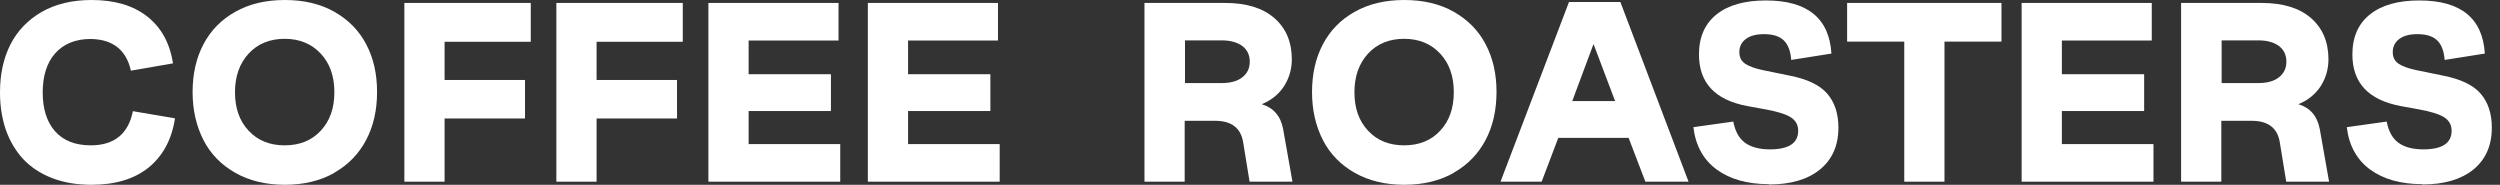
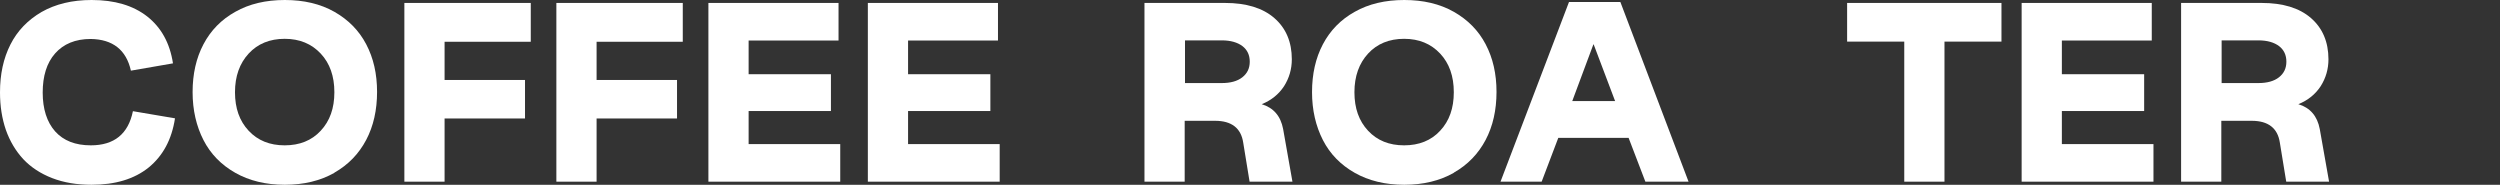
<svg xmlns="http://www.w3.org/2000/svg" width="230" height="17" viewBox="0 0 230 17" fill="none">
  <rect x="0" y="0" width="230" height="17" fill="#333333" stroke="none" />
  <path d="M8.428 17C7.071 17 5.871 16.8 4.8 16.386C3.728 15.971 2.842 15.386 2.142 14.643C1.442 13.886 0.914 13 0.542 11.957C0.185 10.914 -0 9.771 -0 8.5C-0 6.829 0.314 5.371 0.957 4.1C1.6 2.829 2.557 1.843 3.828 1.1C5.114 0.371 6.642 -4.13385e-07 8.428 -3.35329e-07C10.543 -2.4291e-07 12.242 0.5 13.543 1.514C14.828 2.529 15.628 3.957 15.914 5.829L12.043 6.5C11.614 4.586 10.371 3.614 8.342 3.586C6.928 3.586 5.842 4.043 5.071 4.914C4.3 5.786 3.928 7 3.928 8.514C3.928 10.029 4.314 11.229 5.071 12.086C5.842 12.943 6.928 13.371 8.357 13.371C10.5 13.371 11.8 12.329 12.228 10.229L16.1 10.886C15.8 12.843 14.985 14.343 13.671 15.414C12.357 16.471 10.6 17 8.428 17Z" fill="white" />
  <path d="M30.762 15.9C29.476 16.629 27.948 17 26.205 17C24.462 17 22.933 16.629 21.648 15.9C20.362 15.171 19.376 14.171 18.719 12.886C18.062 11.6 17.719 10.129 17.719 8.471C17.719 6.814 18.047 5.343 18.719 4.071C19.39 2.8 20.362 1.8 21.648 1.086C22.933 0.357 24.462 -4.47105e-07 26.205 -3.70923e-07C27.948 -2.9474e-07 29.476 0.357 30.762 1.086C32.048 1.814 33.033 2.814 33.69 4.071C34.362 5.343 34.69 6.8 34.69 8.457C34.69 10.114 34.362 11.6 33.69 12.871C33.019 14.143 32.048 15.157 30.762 15.886L30.762 15.9ZM22.876 12.029C23.719 12.929 24.819 13.371 26.19 13.371C27.562 13.371 28.676 12.929 29.505 12.029C30.348 11.129 30.762 9.957 30.762 8.486C30.762 7.014 30.348 5.829 29.505 4.929C28.662 4.029 27.562 3.571 26.19 3.571C24.819 3.571 23.705 4.029 22.876 4.929C22.047 5.829 21.619 7.014 21.619 8.486C21.619 9.957 22.033 11.129 22.876 12.029Z" fill="white" />
  <path d="M40.901 16.714L37.202 16.714L37.202 0.271L48.83 0.271L48.83 3.842L40.901 3.842L40.901 7.357L48.301 7.357L48.301 10.9L40.901 10.9L40.901 16.7L40.901 16.714Z" fill="white" />
-   <path d="M54.886 16.714L51.186 16.714L51.186 0.271L62.815 0.271L62.815 3.842L54.886 3.842L54.886 7.357L62.286 7.357L62.286 10.9L54.886 10.9L54.886 16.7L54.886 16.714Z" fill="white" />
+   <path d="M54.886 16.714L51.186 16.714L51.186 0.271L62.815 0.271L62.815 3.842L54.886 3.842L54.886 7.357L62.286 7.357L62.286 10.9L54.886 10.9L54.886 16.7L54.886 16.714" fill="white" />
  <path d="M77.302 16.714L65.173 16.714L65.173 0.271L77.145 0.271L77.145 3.728L68.873 3.728L68.873 6.828L76.445 6.828L76.445 10.214L68.873 10.214L68.873 13.257L77.302 13.257L77.302 16.714Z" fill="white" />
  <path d="M91.971 16.714L79.842 16.714L79.842 0.271L91.814 0.271L91.814 3.728L83.542 3.728L83.542 6.828L91.114 6.828L91.114 10.214L83.542 10.214L83.542 13.257L91.971 13.257L91.971 16.714Z" fill="white" />
  <path d="M118.048 11.871L118.905 16.714L114.962 16.714L114.377 13.128C114.177 11.785 113.305 11.114 111.791 11.114L108.991 11.114L108.991 16.714L105.291 16.714L105.291 0.271L112.705 0.271C114.648 0.271 116.162 0.728 117.234 1.657C118.305 2.585 118.848 3.857 118.848 5.457C118.848 6.357 118.605 7.185 118.134 7.928C117.648 8.671 116.962 9.228 116.077 9.585C117.162 9.914 117.82 10.671 118.048 11.871ZM109.005 7.642L112.391 7.642C113.205 7.642 113.834 7.471 114.291 7.114C114.748 6.757 114.977 6.285 114.977 5.671C114.977 5.057 114.748 4.585 114.305 4.242C113.848 3.9 113.22 3.714 112.405 3.714L109.02 3.714L109.02 7.628L109.005 7.642Z" fill="white" />
  <path d="M133.75 15.9C132.464 16.629 130.936 17 129.193 17C127.45 17 125.922 16.629 124.636 15.9C123.35 15.171 122.364 14.171 121.707 12.886C121.05 11.6 120.707 10.129 120.707 8.471C120.707 6.814 121.036 5.343 121.707 4.071C122.379 2.8 123.35 1.8 124.636 1.086C125.922 0.357 127.45 -4.47105e-07 129.193 -3.70923e-07C130.936 -2.9474e-07 132.464 0.357 133.75 1.086C135.036 1.814 136.022 2.814 136.679 4.071C137.35 5.343 137.679 6.8 137.679 8.457C137.679 10.114 137.35 11.6 136.679 12.871C136.007 14.143 135.036 15.157 133.75 15.886L133.75 15.9ZM125.864 12.029C126.707 12.929 127.807 13.371 129.179 13.371C130.55 13.371 131.664 12.929 132.493 12.029C133.336 11.129 133.75 9.957 133.75 8.486C133.75 7.014 133.336 5.829 132.493 4.929C131.65 4.029 130.55 3.571 129.179 3.571C127.807 3.571 126.693 4.029 125.864 4.929C125.036 5.829 124.607 7.014 124.607 8.486C124.607 9.957 125.022 11.129 125.864 12.029Z" fill="white" />
  <path d="M155.347 16.714L151.375 16.714L149.832 12.686L143.361 12.686L141.832 16.714L138.047 16.714L144.347 0.186L149.075 0.186L155.347 16.714ZM146.59 4.086L144.647 9.3L148.59 9.3L146.618 4.086L146.59 4.086Z" fill="white" />
-   <path d="M162.734 16.942C160.748 16.942 159.148 16.485 157.92 15.585C156.705 14.685 155.991 13.385 155.791 11.699L159.462 11.185C159.634 12.085 159.991 12.728 160.534 13.128C161.077 13.528 161.848 13.742 162.834 13.742C164.562 13.742 165.434 13.171 165.434 12.028C165.434 11.499 165.205 11.085 164.762 10.799C164.32 10.514 163.562 10.271 162.477 10.071L160.748 9.757C157.777 9.199 156.305 7.614 156.305 5.014C156.305 3.414 156.848 2.185 157.92 1.328C158.991 0.471 160.505 0.042 162.462 0.042C166.277 0.042 168.291 1.671 168.491 4.928L164.791 5.514C164.734 4.699 164.505 4.099 164.105 3.714C163.705 3.328 163.105 3.142 162.277 3.142C161.577 3.142 161.02 3.285 160.62 3.585C160.22 3.885 160.02 4.285 160.02 4.799C160.02 5.257 160.191 5.614 160.548 5.857C160.905 6.099 161.448 6.299 162.205 6.457L164.648 6.957C166.248 7.271 167.405 7.814 168.091 8.599C168.777 9.385 169.134 10.428 169.134 11.742C169.134 13.399 168.562 14.671 167.434 15.599C166.305 16.514 164.734 16.971 162.734 16.971L162.734 16.942Z" fill="white" />
  <path d="M178.892 16.714L175.192 16.714L175.192 3.828L169.935 3.828L169.935 0.271L184.135 0.271L184.135 3.828L178.892 3.828L178.892 16.714Z" fill="white" />
  <path d="M198.119 16.714L185.991 16.714L185.991 0.271L197.962 0.271L197.962 3.728L189.691 3.728L189.691 6.828L197.262 6.828L197.262 10.214L189.691 10.214L189.691 13.257L198.119 13.257L198.119 16.714Z" fill="white" />
  <path d="M213.418 11.871L214.275 16.714L210.333 16.714L209.747 13.128C209.547 11.785 208.675 11.114 207.161 11.114L204.361 11.114L204.361 16.714L200.661 16.714L200.661 0.271L208.075 0.271C210.018 0.271 211.533 0.728 212.604 1.657C213.675 2.585 214.218 3.857 214.218 5.457C214.218 6.357 213.975 7.185 213.504 7.928C213.018 8.671 212.333 9.228 211.447 9.585C212.533 9.914 213.19 10.671 213.418 11.871ZM204.375 7.642L207.761 7.642C208.575 7.642 209.204 7.471 209.661 7.114C210.118 6.757 210.347 6.285 210.347 5.671C210.347 5.057 210.118 4.585 209.675 4.242C209.218 3.9 208.59 3.714 207.775 3.714L204.39 3.714L204.39 7.628L204.375 7.642Z" fill="white" />
-   <path d="M222.848 16.942C220.862 16.942 219.262 16.485 218.034 15.585C216.819 14.685 216.105 13.385 215.905 11.699L219.577 11.185C219.748 12.085 220.105 12.728 220.648 13.128C221.191 13.528 221.962 13.742 222.948 13.742C224.677 13.742 225.548 13.171 225.548 12.028C225.548 11.499 225.319 11.085 224.877 10.799C224.434 10.514 223.677 10.271 222.591 10.071L220.862 9.757C217.891 9.199 216.419 7.614 216.419 5.014C216.419 3.414 216.962 2.185 218.034 1.328C219.105 0.471 220.619 0.042 222.577 0.042C226.391 0.042 228.405 1.671 228.605 4.928L224.905 5.514C224.848 4.699 224.619 4.099 224.219 3.714C223.819 3.328 223.219 3.142 222.391 3.142C221.691 3.142 221.134 3.285 220.734 3.585C220.334 3.885 220.134 4.285 220.134 4.799C220.134 5.257 220.305 5.614 220.662 5.857C221.019 6.099 221.562 6.299 222.319 6.457L224.762 6.957C226.362 7.271 227.519 7.814 228.205 8.599C228.891 9.385 229.248 10.428 229.248 11.742C229.248 13.399 228.677 14.671 227.548 15.599C226.419 16.514 224.848 16.971 222.848 16.971L222.848 16.942Z" fill="white" />
</svg>